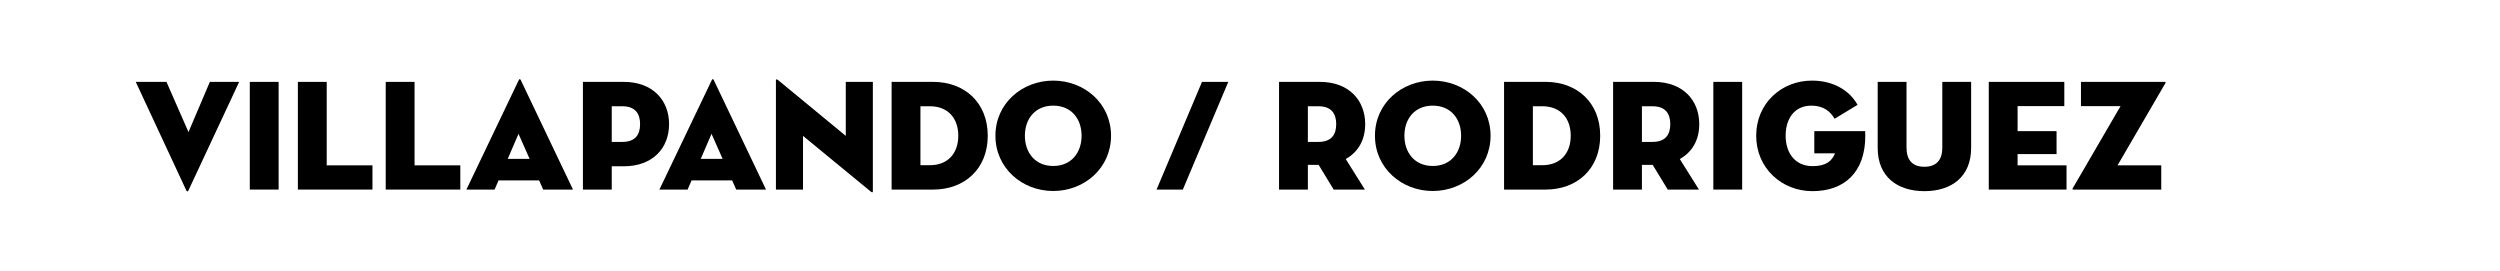
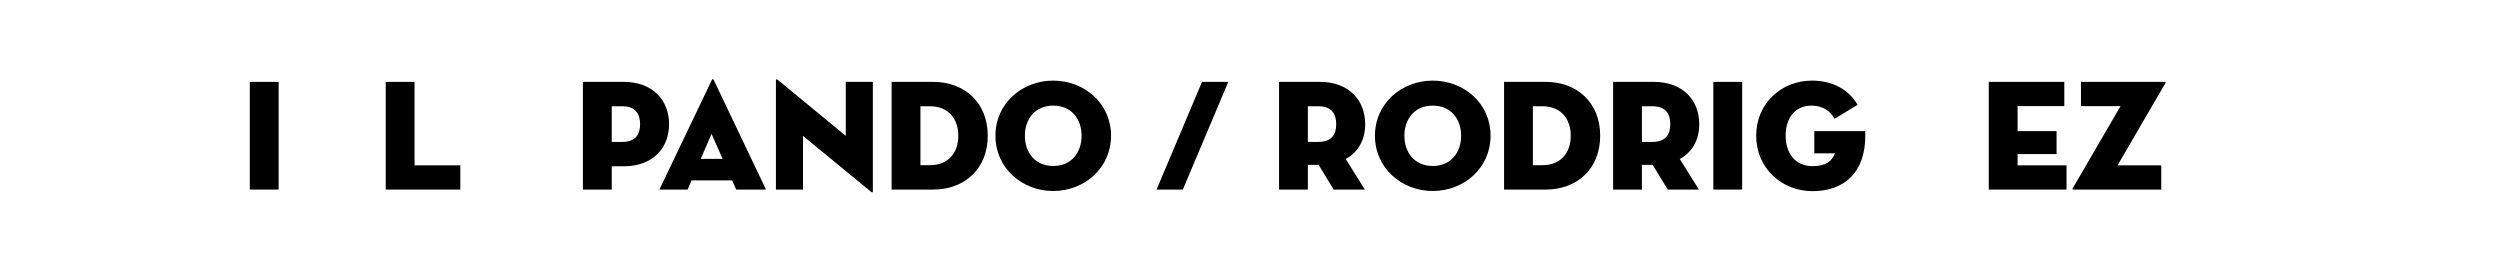
<svg xmlns="http://www.w3.org/2000/svg" fill="none" height="100%" overflow="visible" preserveAspectRatio="none" style="display: block;" viewBox="0 0 221 24" width="100%">
  <g id="Frame 497">
    <g id="villapando / rodriguez">
-       <path d="M21.142 7.238L16.648 16.856C16.606 16.94 16.522 16.94 16.48 16.856L12 7.238H14.716L16.662 11.676L18.552 7.238H21.142Z" fill="black" />
      <path d="M22.082 16.758V7.238H24.63V16.758H22.082Z" fill="black" />
-       <path d="M26.332 16.758V7.238H28.881V14.616H32.926V16.758H26.332Z" fill="black" />
      <path d="M34.098 16.758V7.238H36.646V14.616H40.692V16.758H34.098Z" fill="black" />
-       <path d="M44.072 15.946L43.722 16.758H41.23L45.864 7.07C45.907 6.972 45.99 6.972 46.032 7.07L50.653 16.758H48.02L47.657 15.946H44.072ZM46.816 14.042L45.837 11.83L44.885 14.042H46.816Z" fill="black" />
      <path d="M54.078 14.7V16.758H51.53V7.238H55.142C57.704 7.238 59.146 8.862 59.146 10.976C59.146 13.09 57.704 14.7 55.142 14.7H54.078ZM54.078 12.544H55.016C56.164 12.544 56.584 11.9 56.584 10.976C56.584 10.052 56.164 9.394 55.016 9.394H54.078V12.544Z" fill="black" />
      <path d="M61.135 15.946L60.785 16.758H58.293L62.927 7.07C62.969 6.972 63.053 6.972 63.095 7.07L67.715 16.758H65.083L64.719 15.946H61.135ZM63.879 14.042L62.899 11.83L61.947 14.042H63.879Z" fill="black" />
      <path d="M76.964 16.926L70.986 12.012V16.758H68.592V7.112C68.592 7.028 68.634 6.958 68.788 7.084L74.766 12.012V7.238H77.16V16.898C77.16 17.01 77.118 17.052 76.964 16.926Z" fill="black" />
      <path d="M78.819 16.758V7.238H82.501C85.245 7.238 87.317 9.044 87.317 11.998C87.317 14.952 85.245 16.758 82.501 16.758H78.819ZM81.367 14.602H82.221C83.761 14.602 84.713 13.58 84.713 11.998C84.713 10.416 83.761 9.394 82.221 9.394H81.367V14.602Z" fill="black" />
      <path d="M93.106 16.884C90.362 16.884 87.996 14.868 87.996 11.998C87.996 9.128 90.362 7.126 93.106 7.126C95.85 7.126 98.216 9.128 98.216 11.998C98.216 14.868 95.85 16.884 93.106 16.884ZM93.106 14.672C94.701 14.672 95.612 13.496 95.612 11.998C95.612 10.5 94.701 9.338 93.106 9.338C91.51 9.338 90.6 10.5 90.6 11.998C90.6 13.496 91.51 14.672 93.106 14.672Z" fill="black" />
      <path d="M102.239 16.758L106.257 7.238H108.581L104.563 16.758H102.239Z" fill="black" />
      <path d="M118.961 14.056L120.655 16.758H117.897L116.567 14.574H115.615V16.758H113.067V7.238H116.679C119.241 7.238 120.683 8.862 120.683 10.976C120.683 12.348 120.081 13.44 118.961 14.056ZM115.615 12.544H116.553C117.701 12.544 118.121 11.9 118.121 10.976C118.121 10.052 117.701 9.394 116.553 9.394H115.615V12.544Z" fill="black" />
      <path d="M126.656 16.884C123.912 16.884 121.546 14.868 121.546 11.998C121.546 9.128 123.912 7.126 126.656 7.126C129.4 7.126 131.766 9.128 131.766 11.998C131.766 14.868 129.4 16.884 126.656 16.884ZM126.656 14.672C128.252 14.672 129.162 13.496 129.162 11.998C129.162 10.5 128.252 9.338 126.656 9.338C125.06 9.338 124.15 10.5 124.15 11.998C124.15 13.496 125.06 14.672 126.656 14.672Z" fill="black" />
      <path d="M132.959 16.758V7.238H136.641C139.385 7.238 141.457 9.044 141.457 11.998C141.457 14.952 139.385 16.758 136.641 16.758H132.959ZM135.507 14.602H136.361C137.901 14.602 138.853 13.58 138.853 11.998C138.853 10.416 137.901 9.394 136.361 9.394H135.507V14.602Z" fill="black" />
      <path d="M148.492 14.056L150.186 16.758H147.428L146.098 14.574H145.146V16.758H142.598V7.238H146.21C148.772 7.238 150.214 8.862 150.214 10.976C150.214 12.348 149.612 13.44 148.492 14.056ZM145.146 12.544H146.084C147.232 12.544 147.652 11.9 147.652 10.976C147.652 10.052 147.232 9.394 146.084 9.394H145.146V12.544Z" fill="black" />
      <path d="M151.459 16.758V7.238H154.007V16.758H151.459Z" fill="black" />
      <path d="M162.219 13.552H160.385V11.592H164.879C164.879 11.648 164.893 11.802 164.893 11.998C164.893 15.246 163.031 16.898 160.217 16.898C157.515 16.898 155.247 14.868 155.247 11.998C155.247 9.128 157.487 7.126 160.175 7.126C162.009 7.126 163.465 7.938 164.207 9.268L162.177 10.5C161.813 9.856 161.197 9.338 160.133 9.338C158.621 9.338 157.851 10.5 157.851 11.998C157.851 13.496 158.663 14.686 160.231 14.686C161.393 14.686 161.925 14.266 162.219 13.552Z" fill="black" />
-       <path d="M170.118 16.898C167.738 16.898 165.988 15.638 165.988 13.076V7.238H168.536V13.048C168.536 14.126 169.04 14.742 170.118 14.742C171.196 14.742 171.7 14.126 171.7 13.048V7.238H174.248V13.076C174.248 15.638 172.498 16.898 170.118 16.898Z" fill="black" />
      <path d="M175.807 16.758V7.238H182.485V9.38H178.355V11.592H181.799V13.622H178.355V14.616H182.681V16.758H175.807Z" fill="black" />
      <path d="M183.285 16.758C183.201 16.758 183.173 16.73 183.243 16.618L187.457 9.38H183.957V7.238H191.363C191.447 7.238 191.475 7.266 191.405 7.378L187.191 14.616H191.055V16.758H183.285Z" fill="black" />
    </g>
  </g>
</svg>